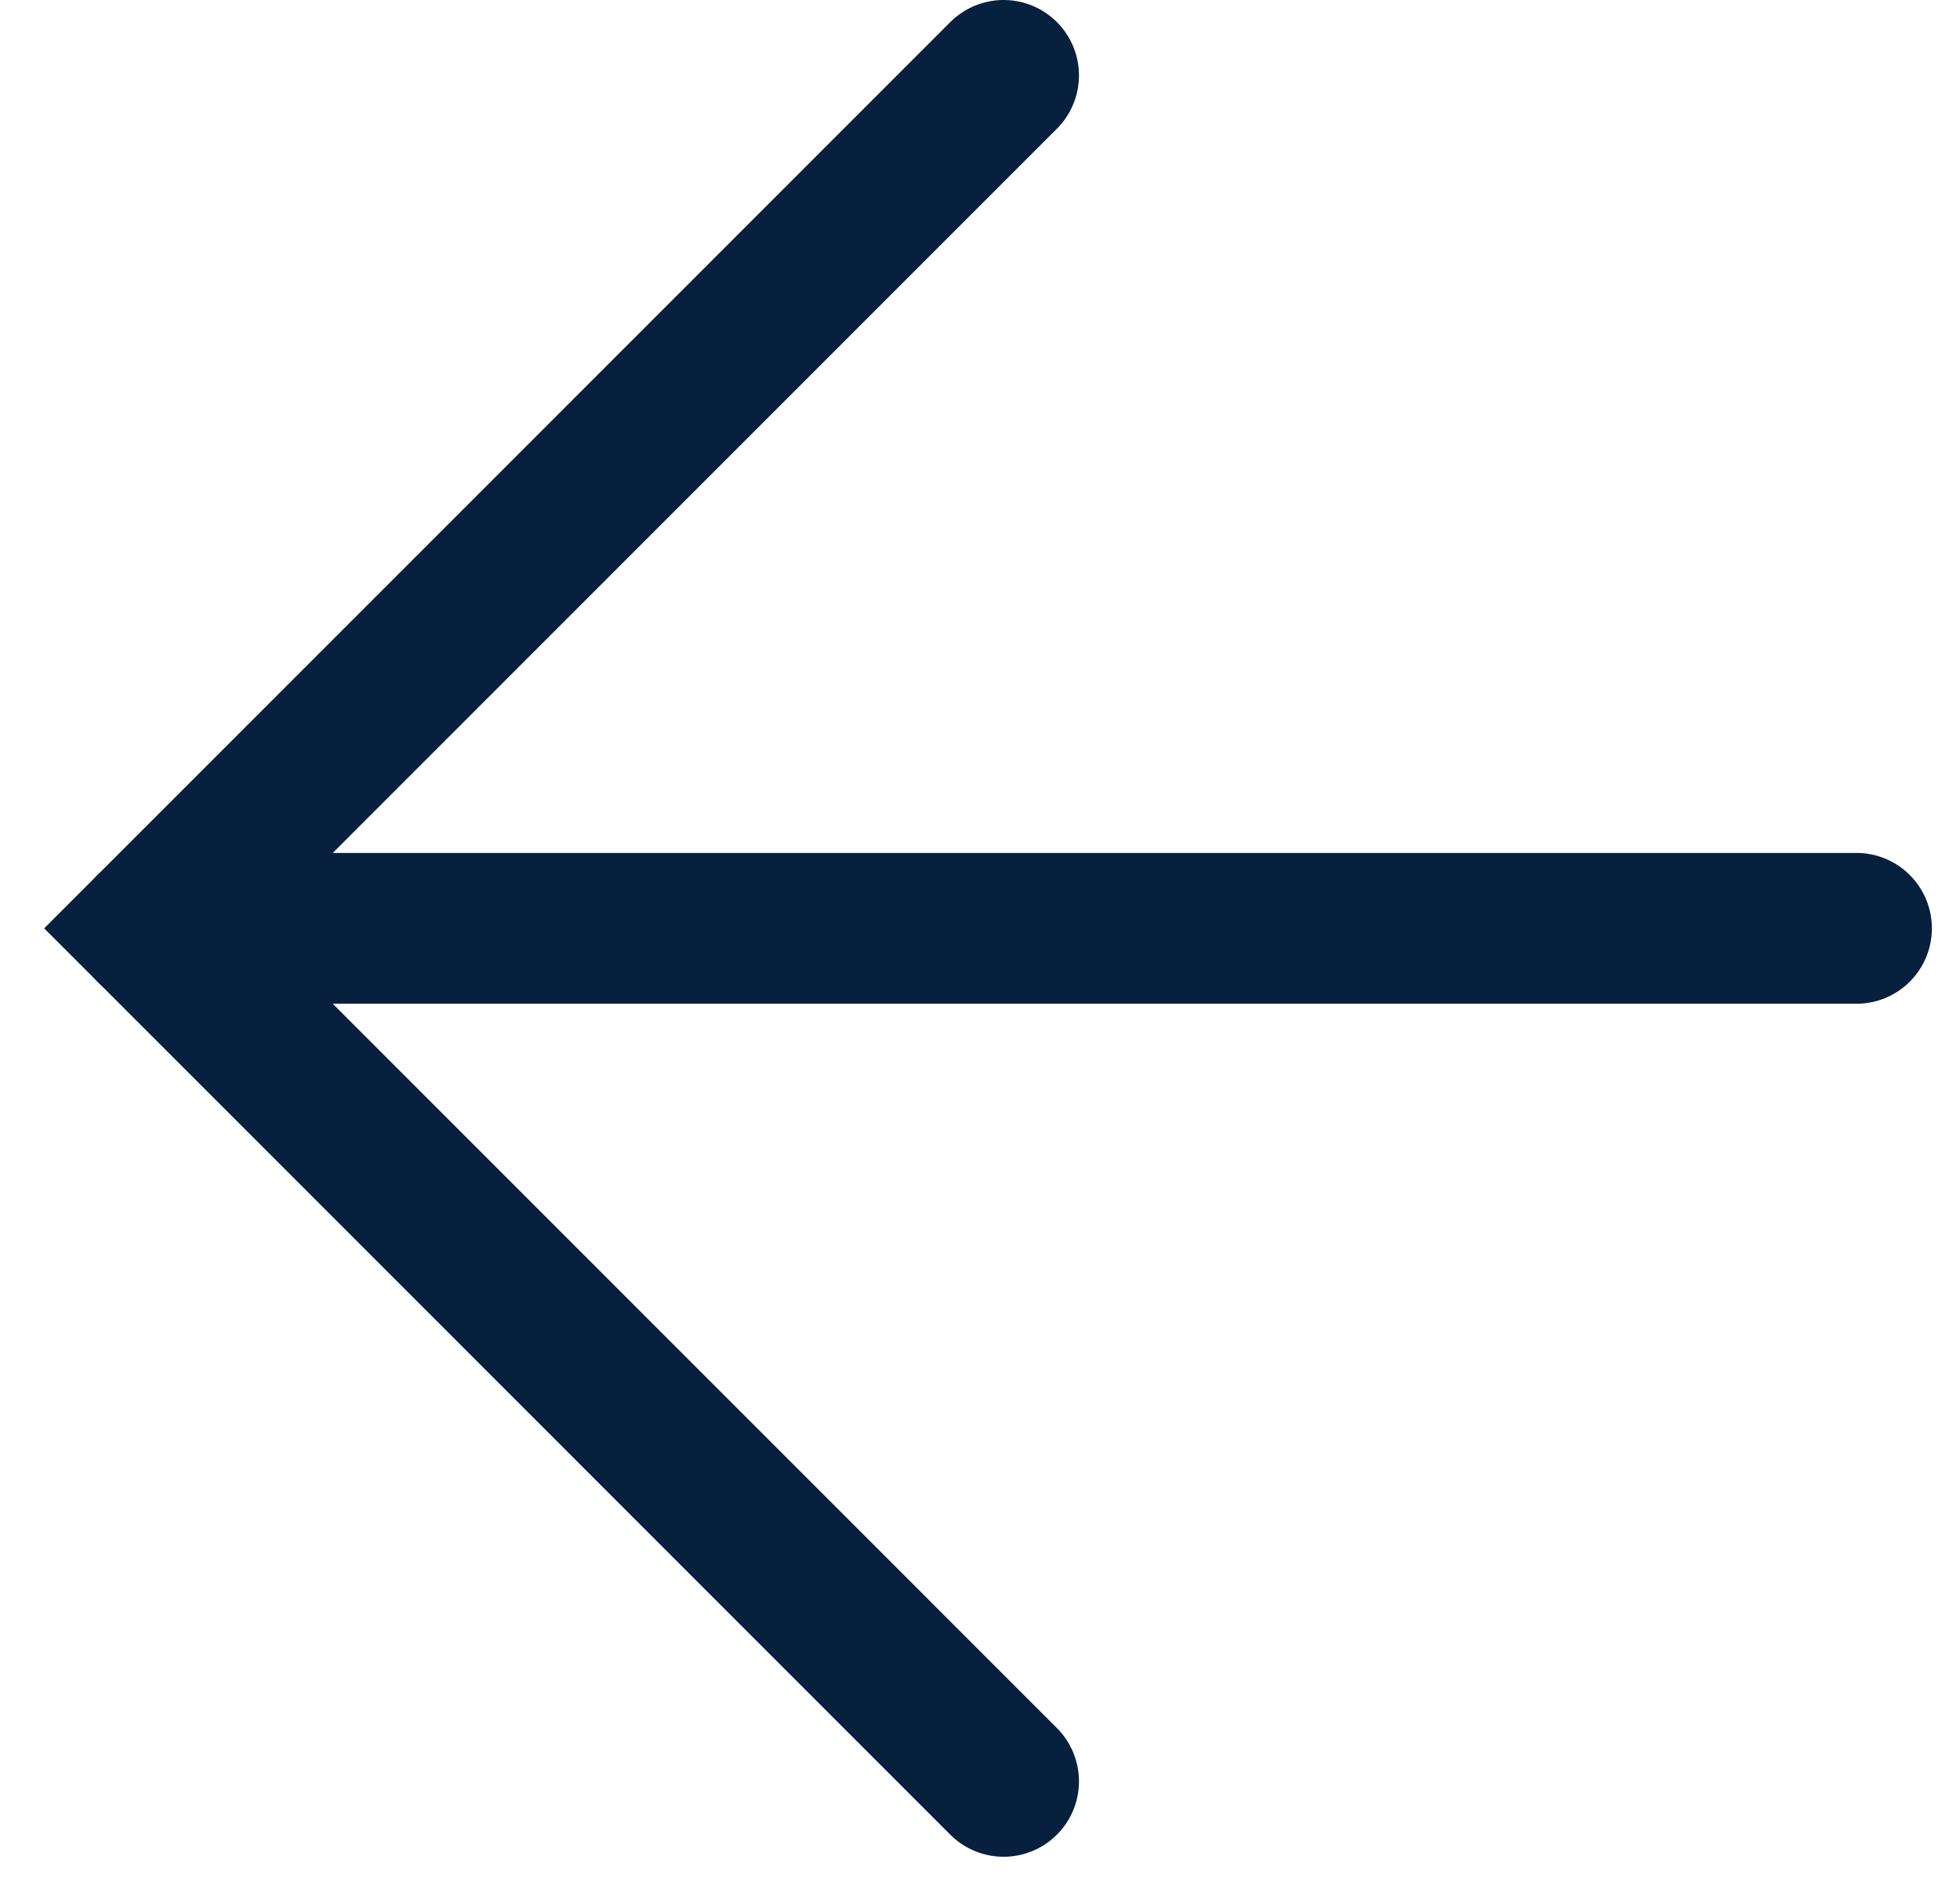
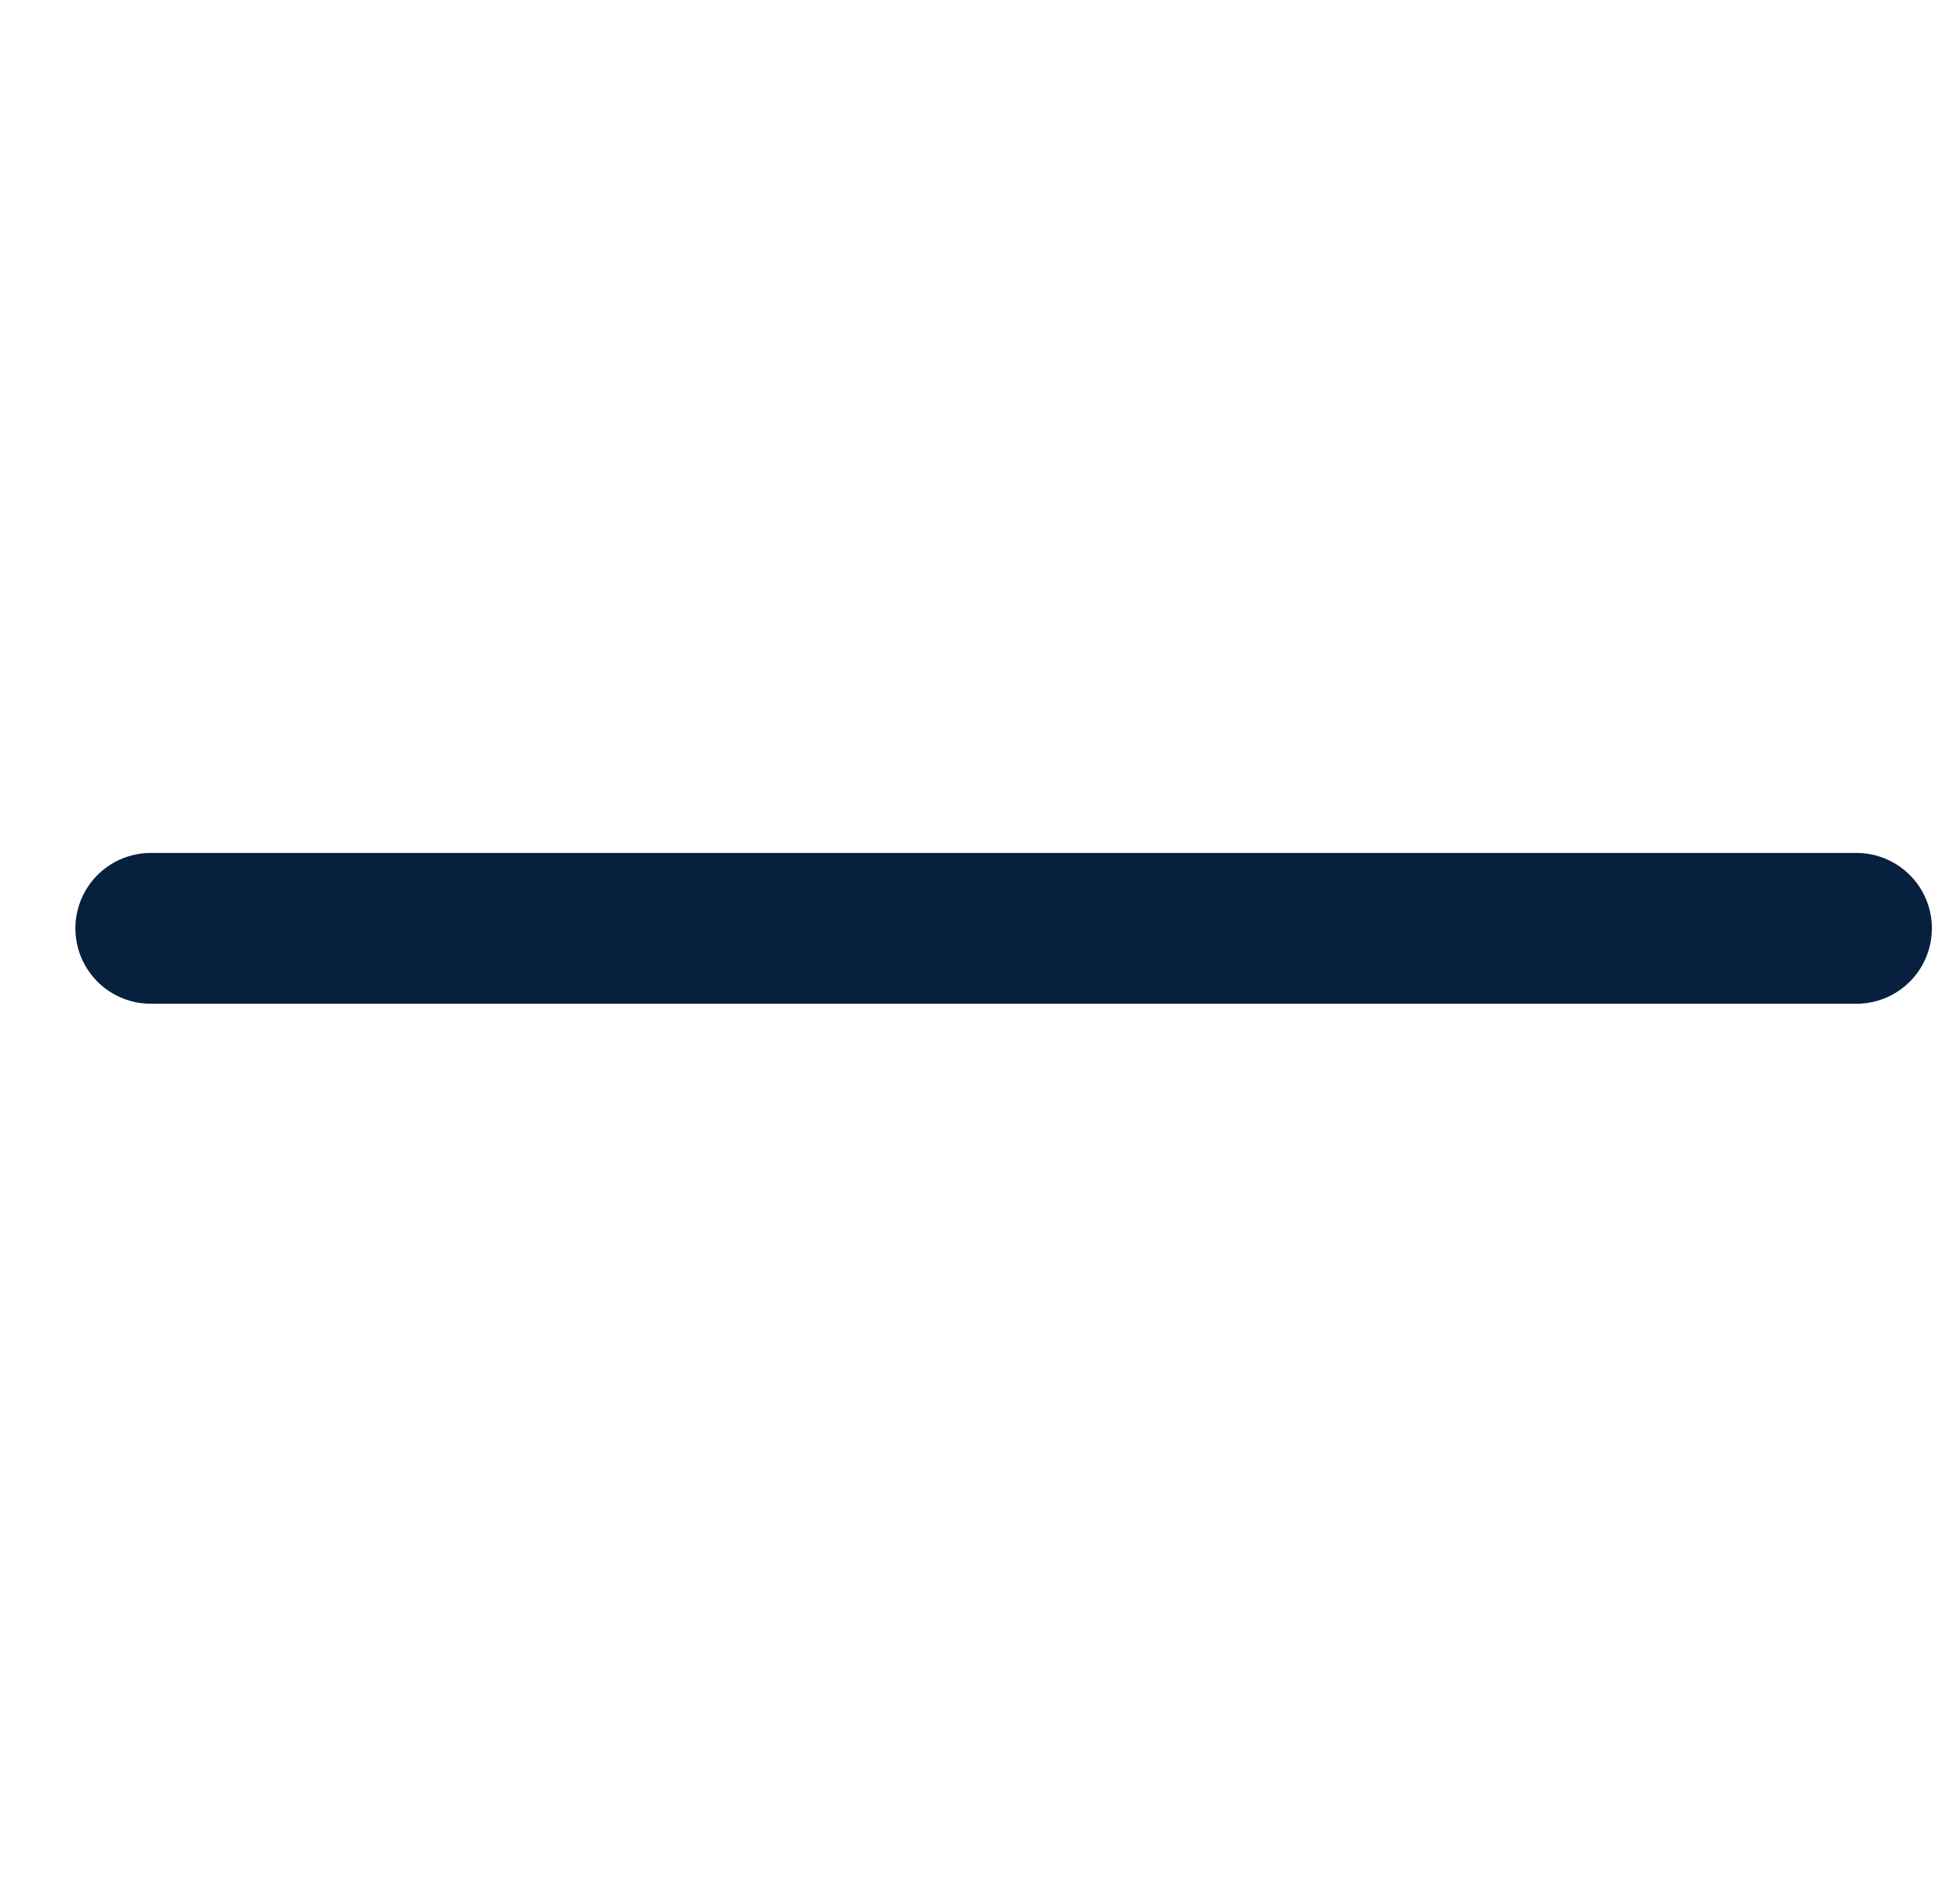
<svg xmlns="http://www.w3.org/2000/svg" width="26" height="25" viewBox="0 0 26 25" fill="none">
-   <path d="M13.313 23.627L2 12.313L13.313 1" stroke="#07203D" stroke-width="2" stroke-linecap="round" />
  <path d="M2 12.313L24.627 12.313" stroke="#07203D" stroke-width="2" stroke-linecap="round" />
</svg>